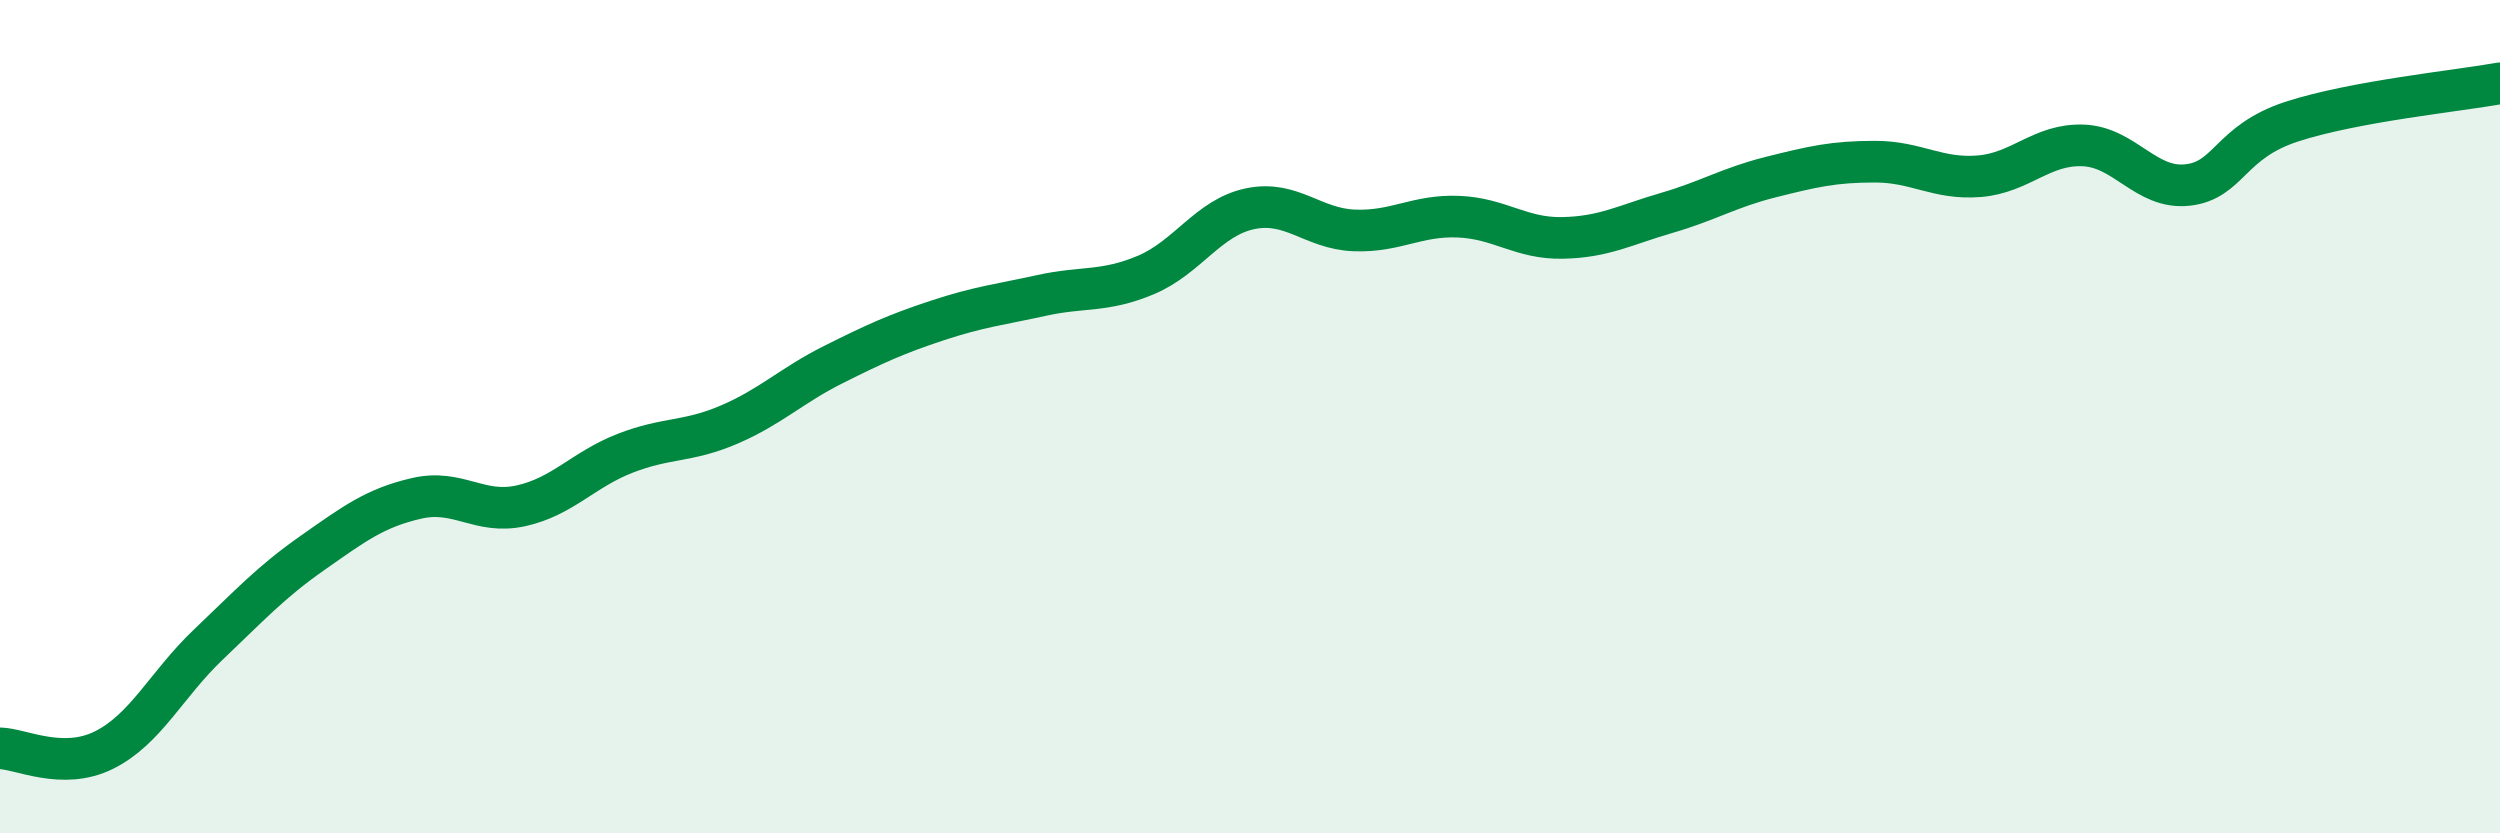
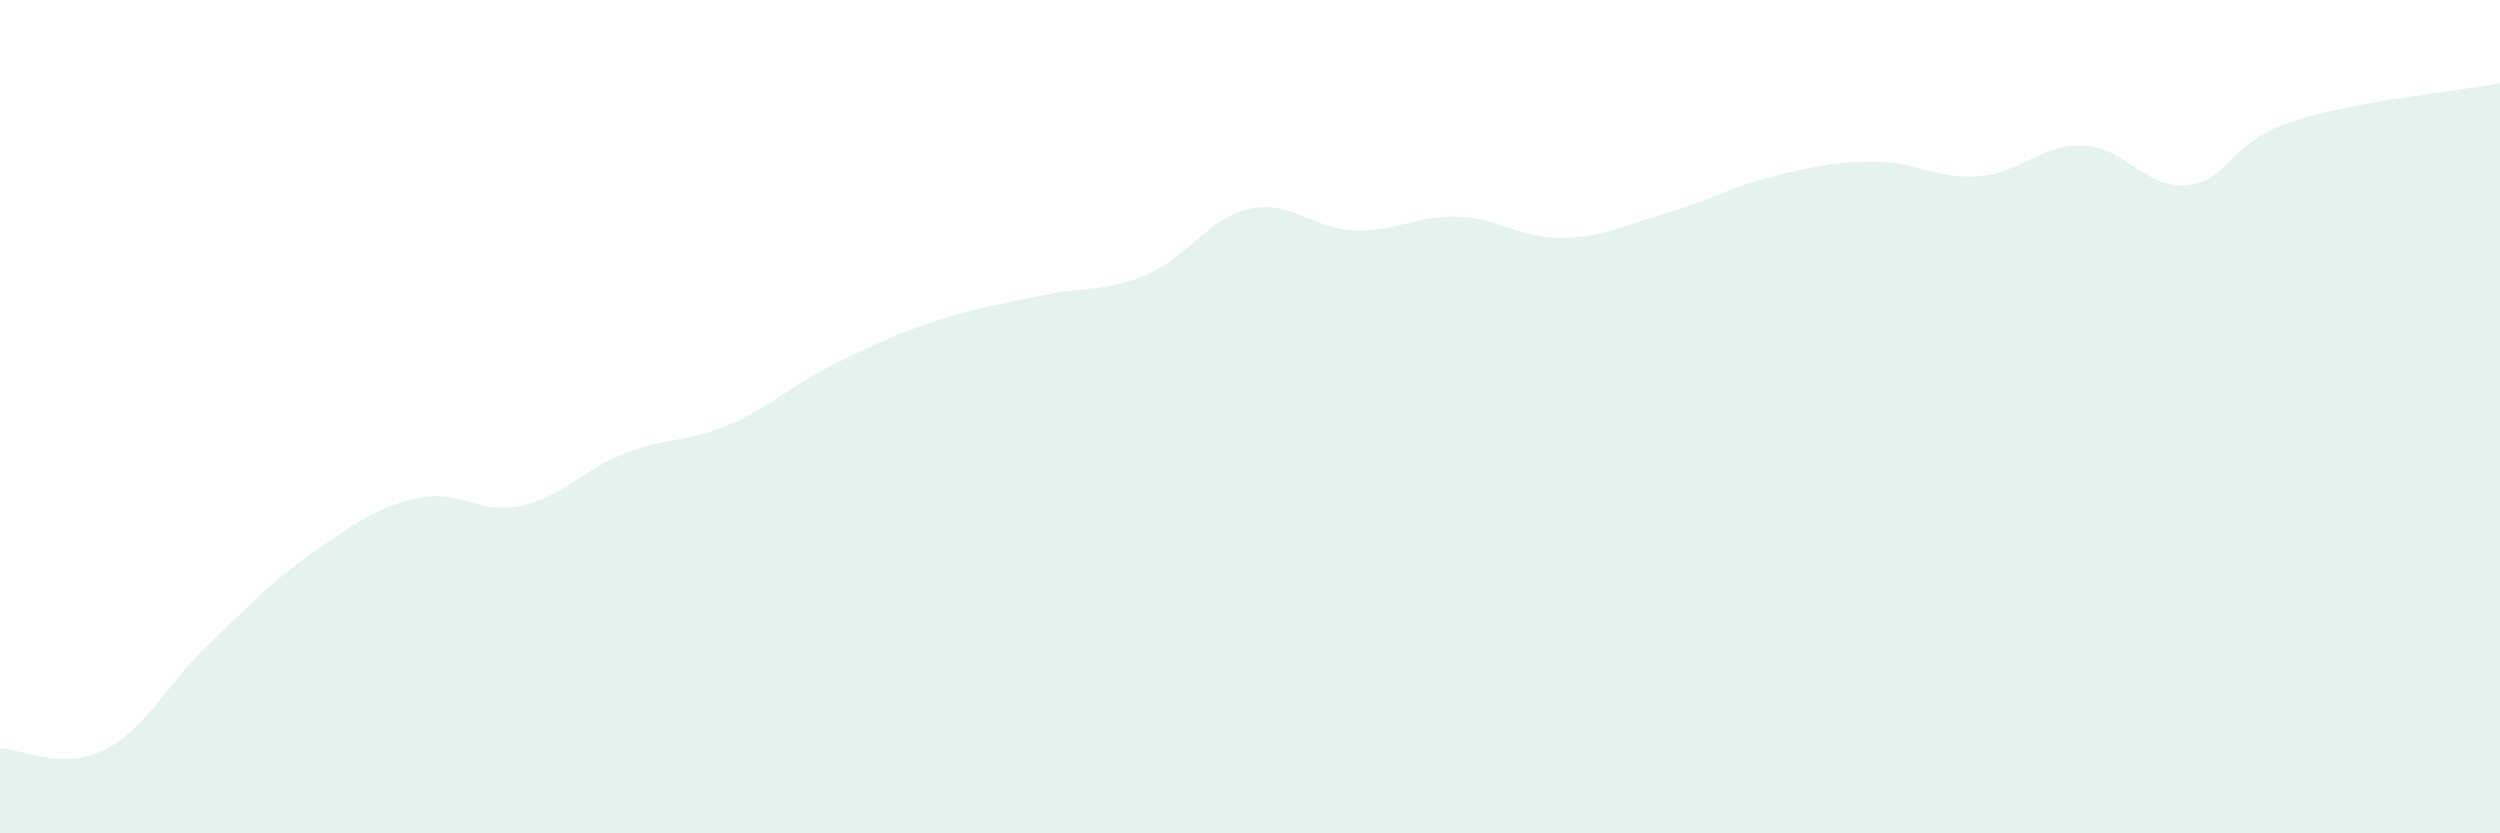
<svg xmlns="http://www.w3.org/2000/svg" width="60" height="20" viewBox="0 0 60 20">
  <path d="M 0,17.96 C 0.5,17.97 1.5,18.5 2.5,18 C 3.5,17.5 4,16.42 5,15.47 C 6,14.52 6.5,13.97 7.5,13.27 C 8.5,12.57 9,12.19 10,11.96 C 11,11.73 11.5,12.36 12.5,12.14 C 13.5,11.92 14,11.27 15,10.88 C 16,10.49 16.5,10.62 17.5,10.19 C 18.5,9.76 19,9.25 20,8.75 C 21,8.25 21.5,8.02 22.5,7.69 C 23.5,7.36 24,7.31 25,7.09 C 26,6.87 26.5,7.02 27.5,6.6 C 28.5,6.18 29,5.22 30,5.01 C 31,4.8 31.5,5.49 32.5,5.53 C 33.5,5.57 34,5.16 35,5.2 C 36,5.24 36.5,5.73 37.5,5.71 C 38.5,5.69 39,5.4 40,5.11 C 41,4.82 41.5,4.5 42.5,4.25 C 43.5,4 44,3.88 45,3.88 C 46,3.88 46.5,4.31 47.5,4.23 C 48.5,4.15 49,3.45 50,3.49 C 51,3.53 51.5,4.55 52.5,4.44 C 53.5,4.33 53.5,3.41 55,2.92 C 56.5,2.43 59,2.18 60,2L60 20L0 20Z" fill="#008740" opacity="0.1" stroke-linecap="round" stroke-linejoin="round" />
-   <path d="M 0,17.96 C 0.5,17.97 1.5,18.5 2.5,18 C 3.5,17.5 4,16.42 5,15.47 C 6,14.52 6.5,13.97 7.5,13.27 C 8.5,12.57 9,12.19 10,11.96 C 11,11.73 11.5,12.36 12.5,12.14 C 13.5,11.92 14,11.27 15,10.88 C 16,10.49 16.5,10.62 17.5,10.19 C 18.5,9.76 19,9.25 20,8.75 C 21,8.25 21.5,8.02 22.5,7.69 C 23.5,7.36 24,7.31 25,7.09 C 26,6.87 26.5,7.02 27.5,6.6 C 28.5,6.18 29,5.22 30,5.01 C 31,4.8 31.5,5.49 32.5,5.53 C 33.5,5.57 34,5.16 35,5.2 C 36,5.24 36.5,5.73 37.5,5.71 C 38.5,5.69 39,5.4 40,5.11 C 41,4.82 41.5,4.5 42.5,4.25 C 43.5,4 44,3.88 45,3.88 C 46,3.88 46.5,4.31 47.5,4.23 C 48.5,4.15 49,3.45 50,3.49 C 51,3.53 51.5,4.55 52.5,4.44 C 53.5,4.33 53.5,3.41 55,2.92 C 56.5,2.43 59,2.18 60,2" stroke="#008740" stroke-width="1" fill="none" stroke-linecap="round" stroke-linejoin="round" />
</svg>